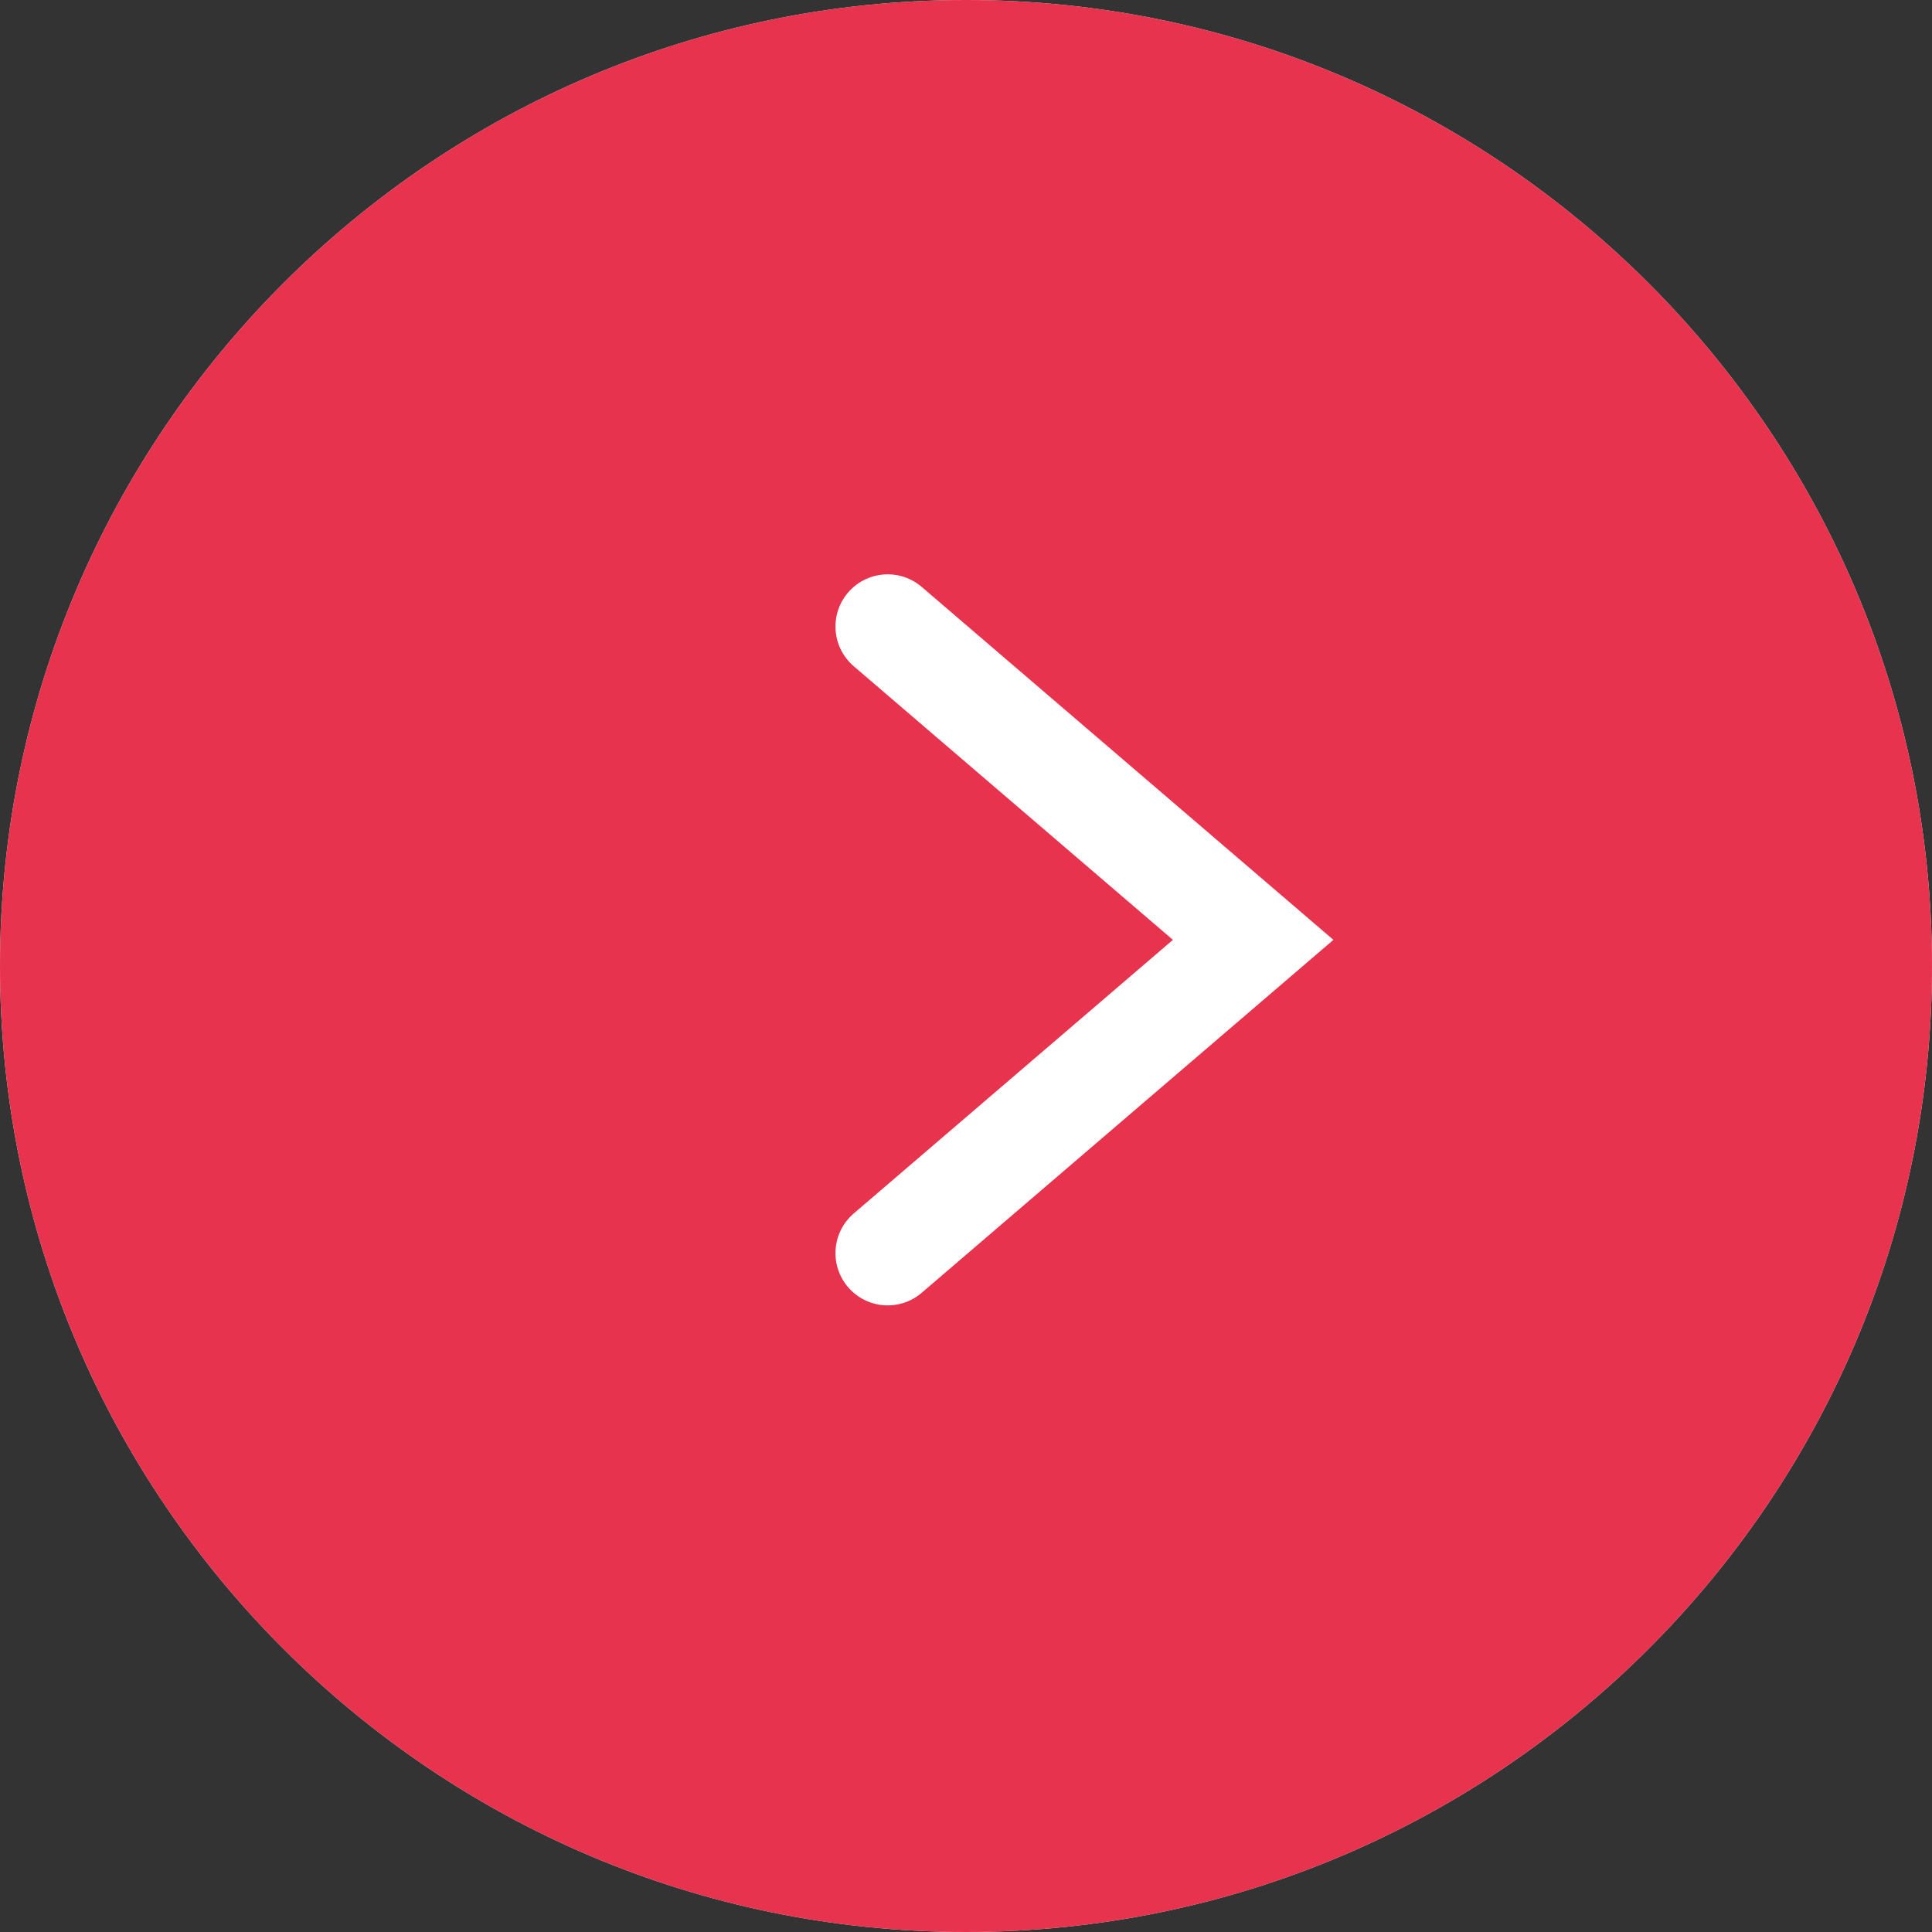
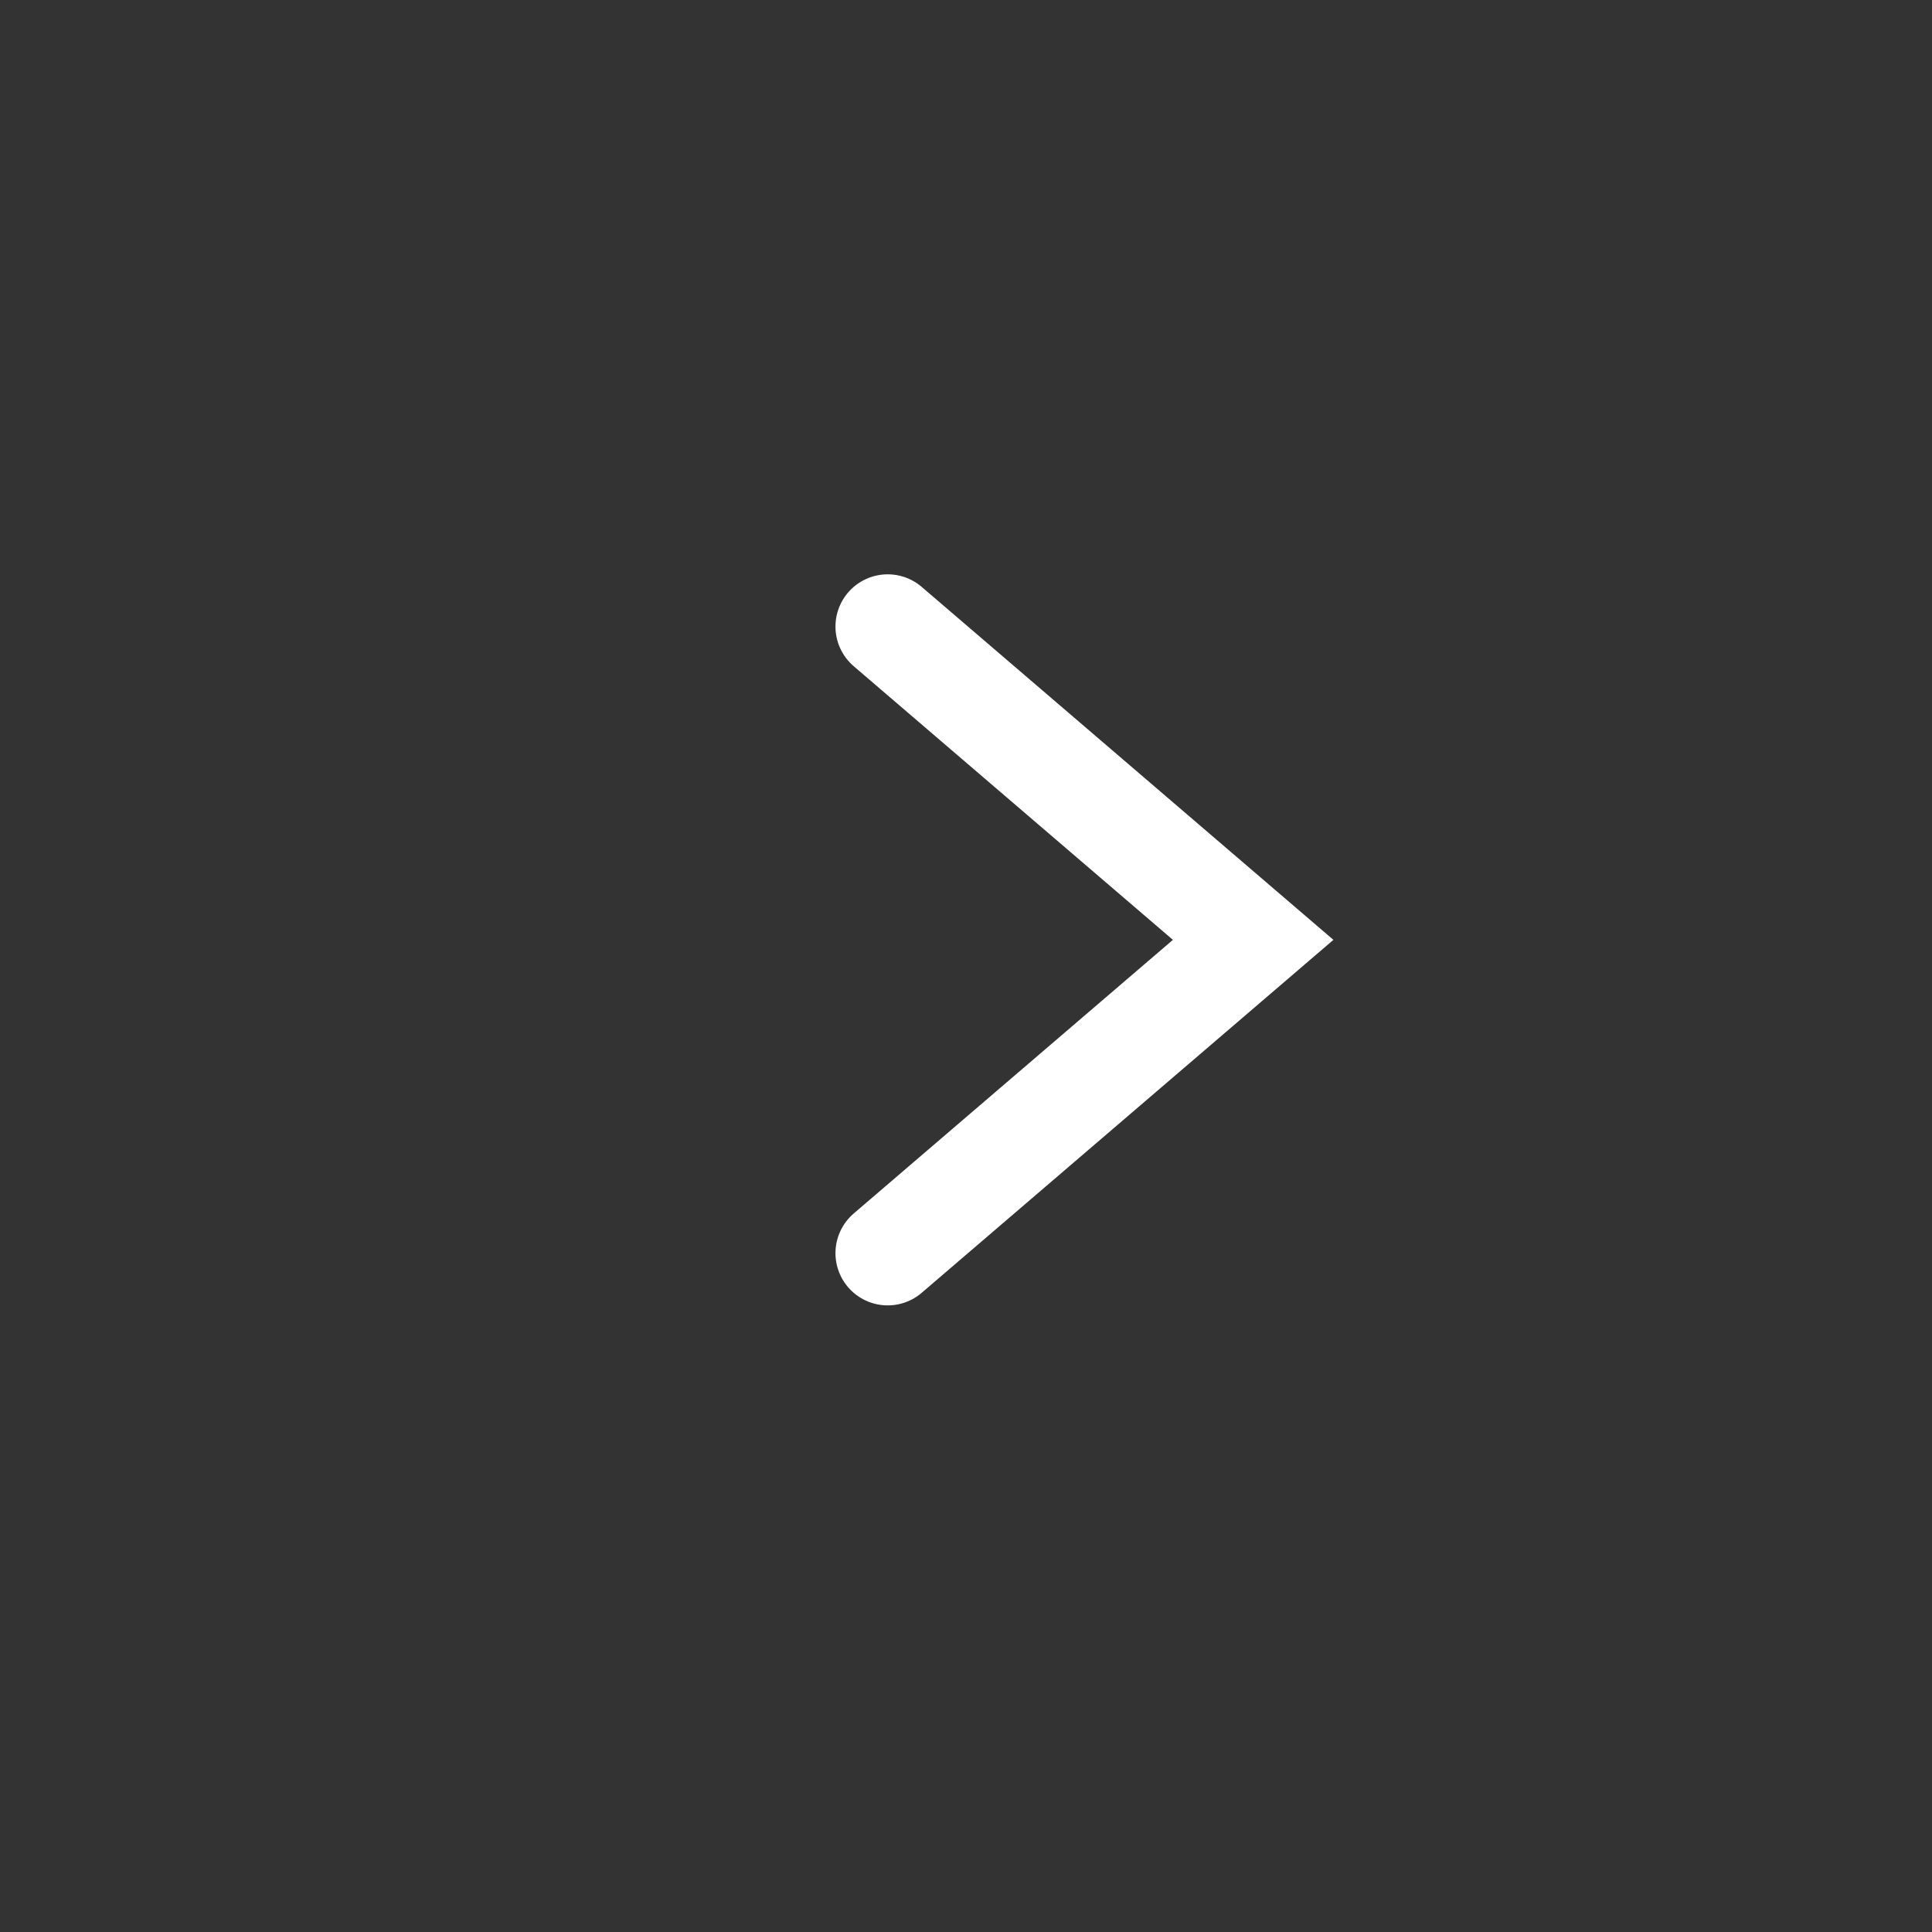
<svg xmlns="http://www.w3.org/2000/svg" width="30" height="30" viewBox="0 0 30 30" fill="none">
  <rect x="0" y="0" width="30" height="30" fill="#333333" stroke="none" />
-   <path fill-rule="evenodd" clip-rule="evenodd" d="M15 30C23.269 30 30 23.269 30 15C30 6.731 23.269 0 15 0C6.731 0 0 6.731 0 15C0 23.269 6.731 30 15 30Z" fill="#E6E6E6" />
-   <path fill-rule="evenodd" clip-rule="evenodd" d="M15 30C23.269 30 30 23.269 30 15C30 6.731 23.269 0 15 0C6.731 0 0 6.731 0 15C0 23.269 6.731 30 15 30Z" fill="#E7334E" />
  <path d="M13.784 9.729L19.459 14.594L13.784 19.459" stroke="white" stroke-width="1.622" stroke-linecap="round" />
</svg>